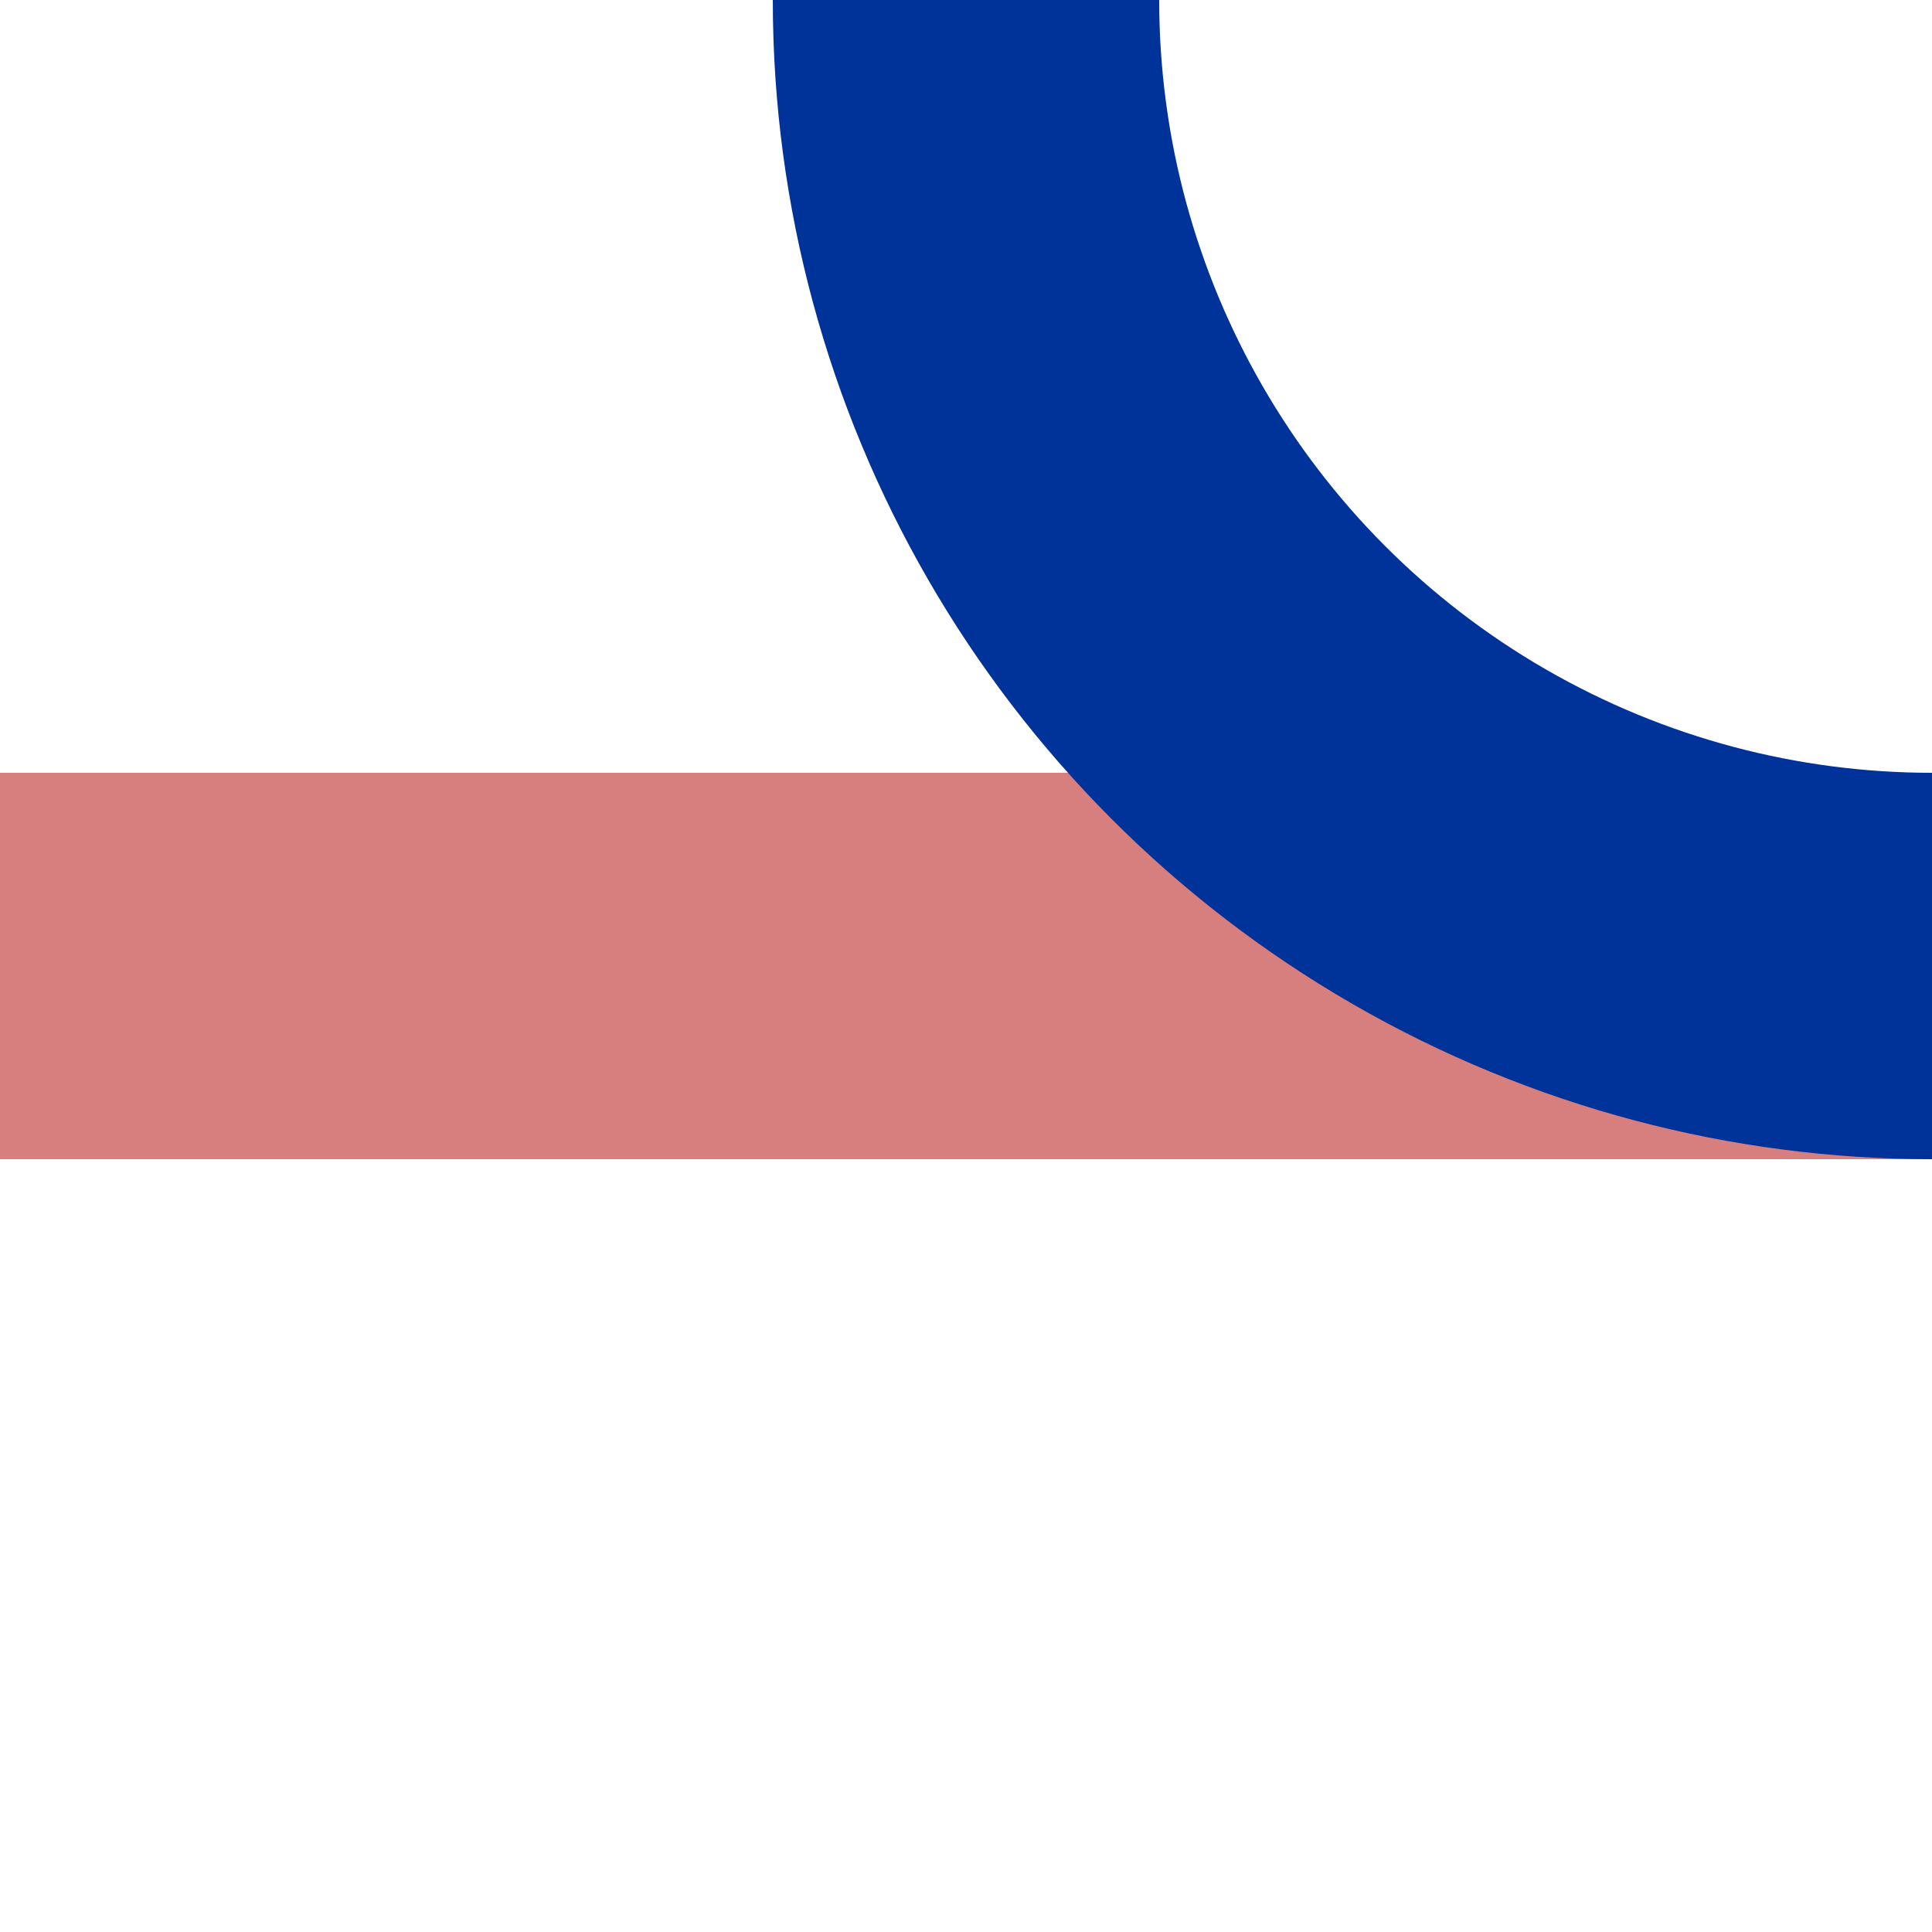
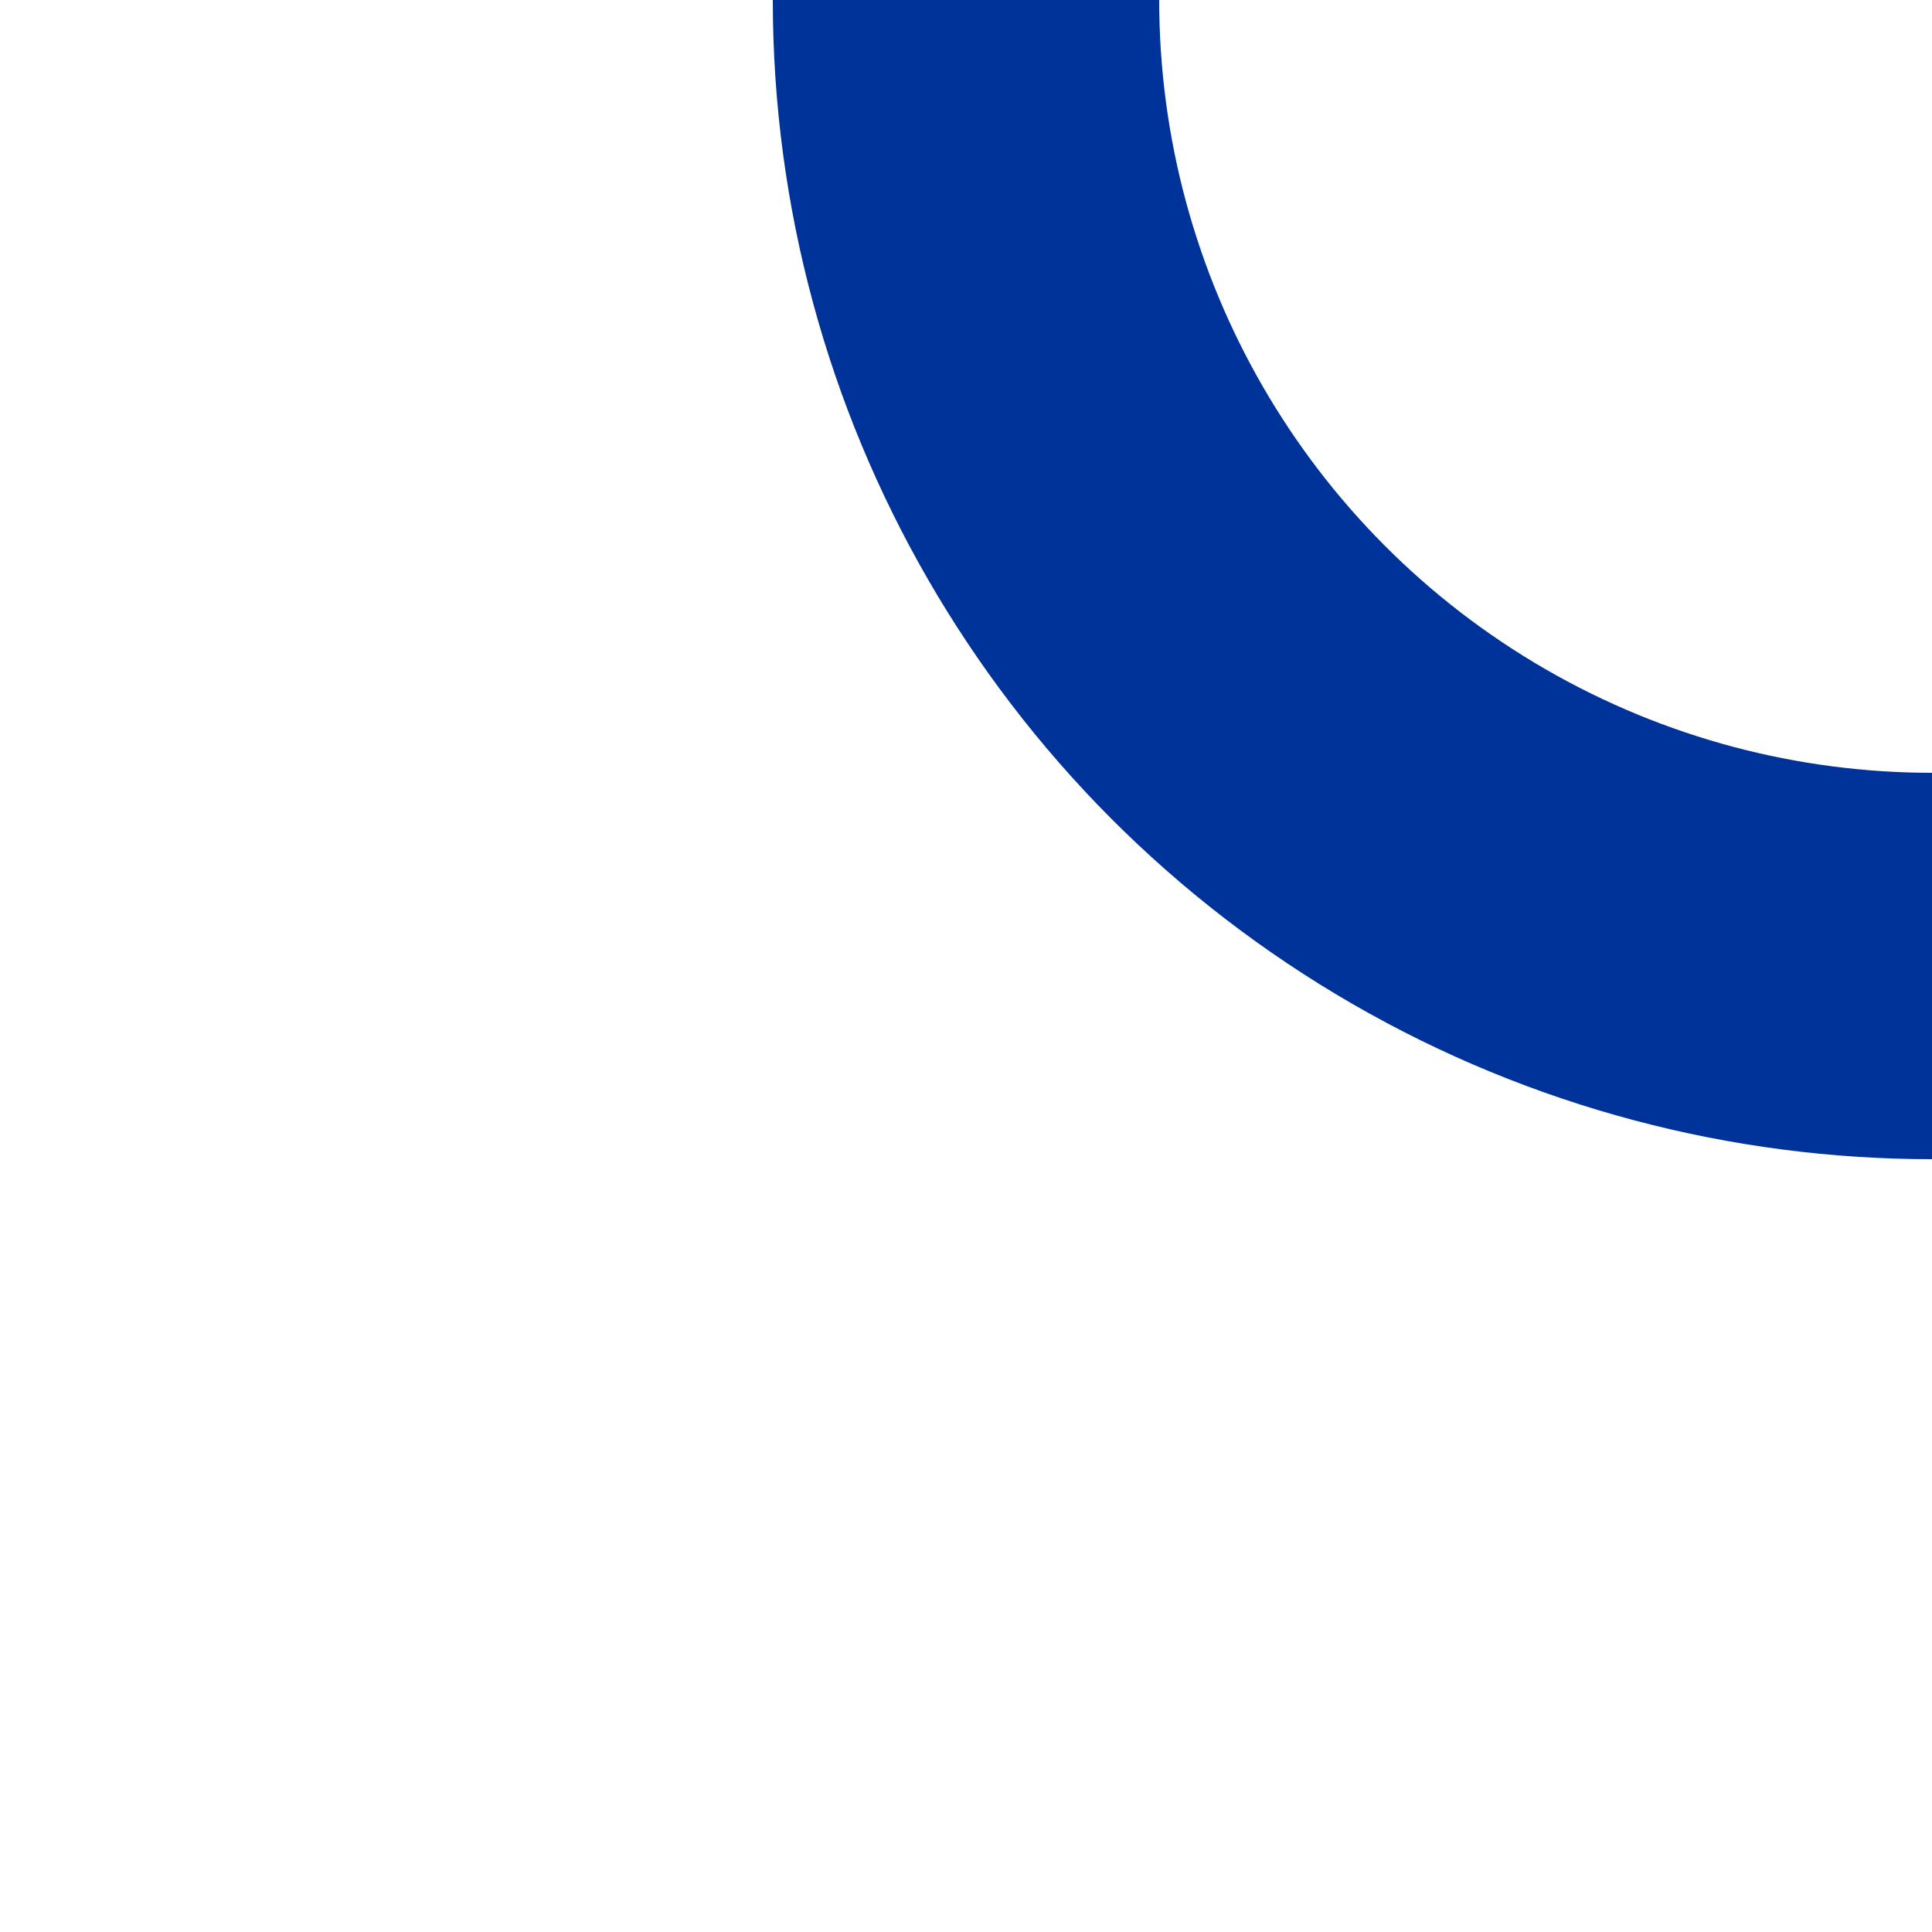
<svg xmlns="http://www.w3.org/2000/svg" width="500" height="500">
  <title>xmABZql</title>
  <g stroke-width="100" fill="none">
-     <path stroke="#D77F7E" d="M 0,250 H 500" />
    <circle stroke="#003399" cx="500" cy="0" r="250" />
  </g>
</svg>